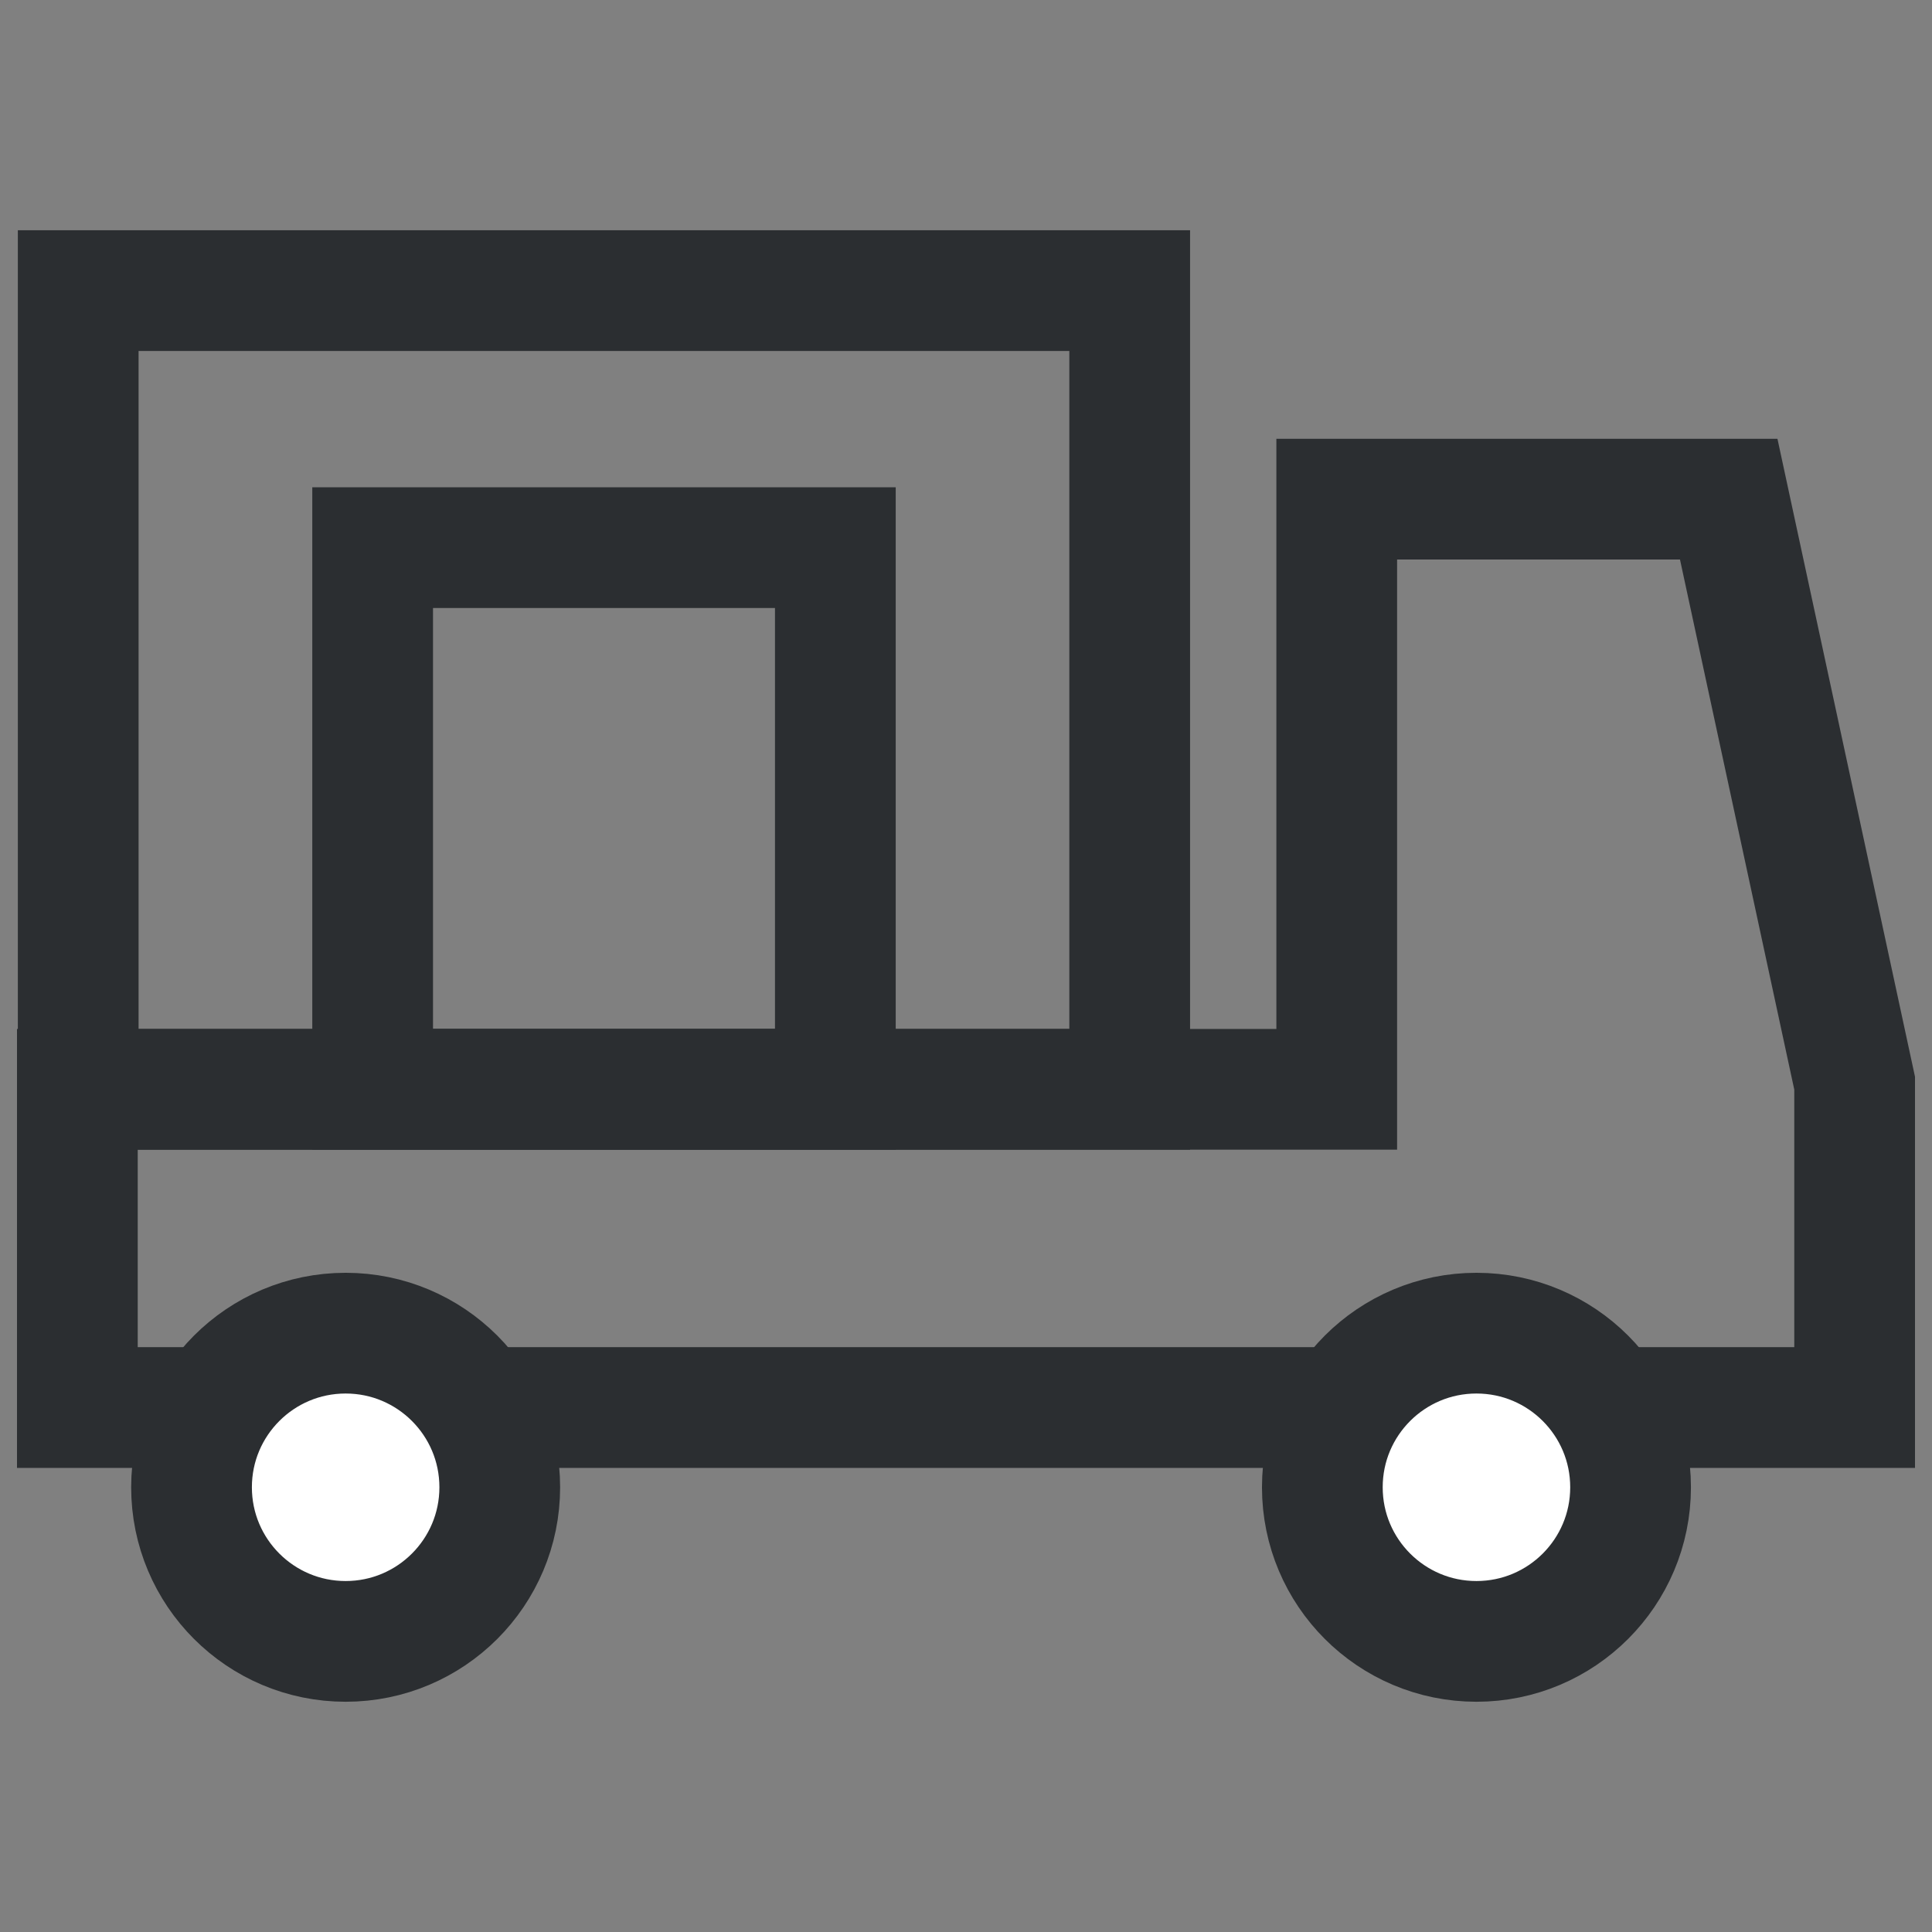
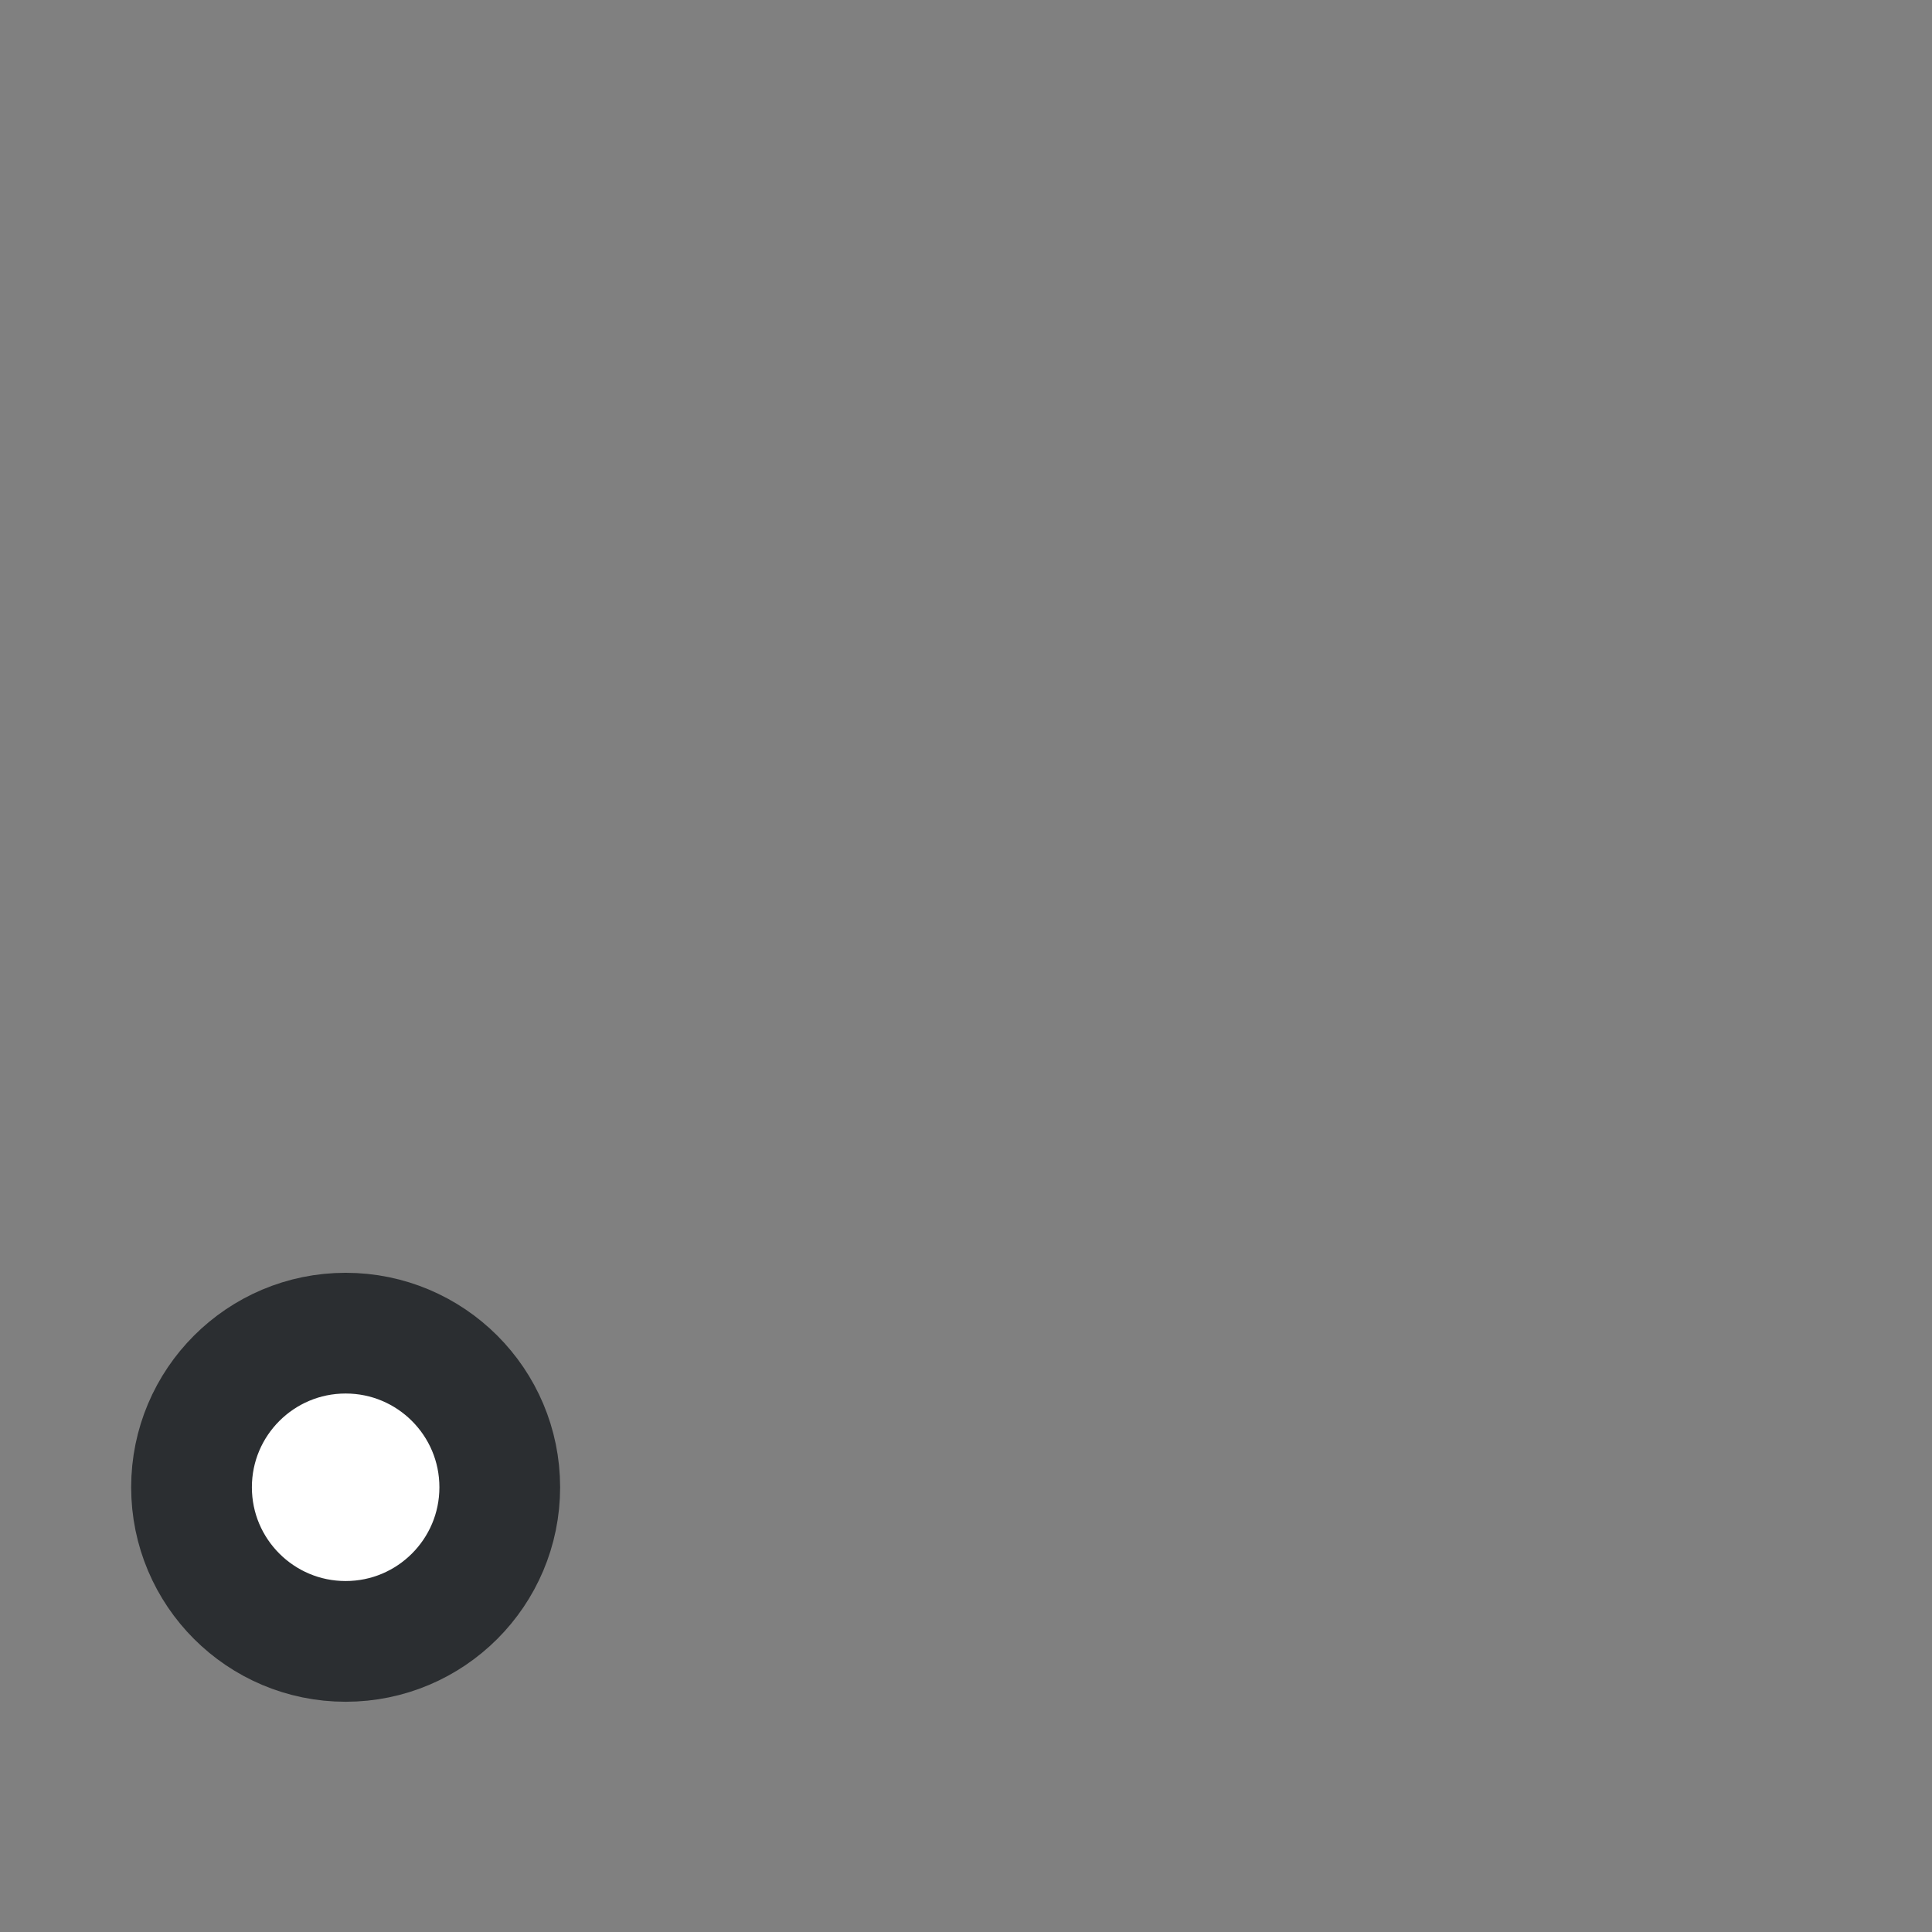
<svg xmlns="http://www.w3.org/2000/svg" id="Finance" viewBox="0 0 226.77 226.77">
  <rect x="0" y="0" width="226.77" height="226.77" fill="#808080" stroke="none" />
  <defs>
    <style>
      .cls-1 {
        fill: none;
      }

      .cls-1, .cls-2 {
        stroke: #2b2e31;
        stroke-miterlimit: 10;
        stroke-width: 14.17px;
      }

      .cls-2 {
        fill: #fff;
      }
    </style>
  </defs>
-   <rect class="cls-1" x="9.18" y="34.11" width="123.42" height="93.75" />
-   <polygon class="cls-1" points="217.69 127.84 217.69 165.21 9.08 165.21 9.08 127.86 156.9 127.86 156.9 127.14 156.9 58.59 202.91 58.59 217.69 127.14 217.69 127.84" />
-   <rect class="cls-1" x="43.74" y="64.28" width="54.31" height="63.58" />
  <circle class="cls-2" cx="40.57" cy="174.57" r="18.09" />
-   <circle class="cls-2" cx="173.3" cy="174.57" r="18.09" />
</svg>